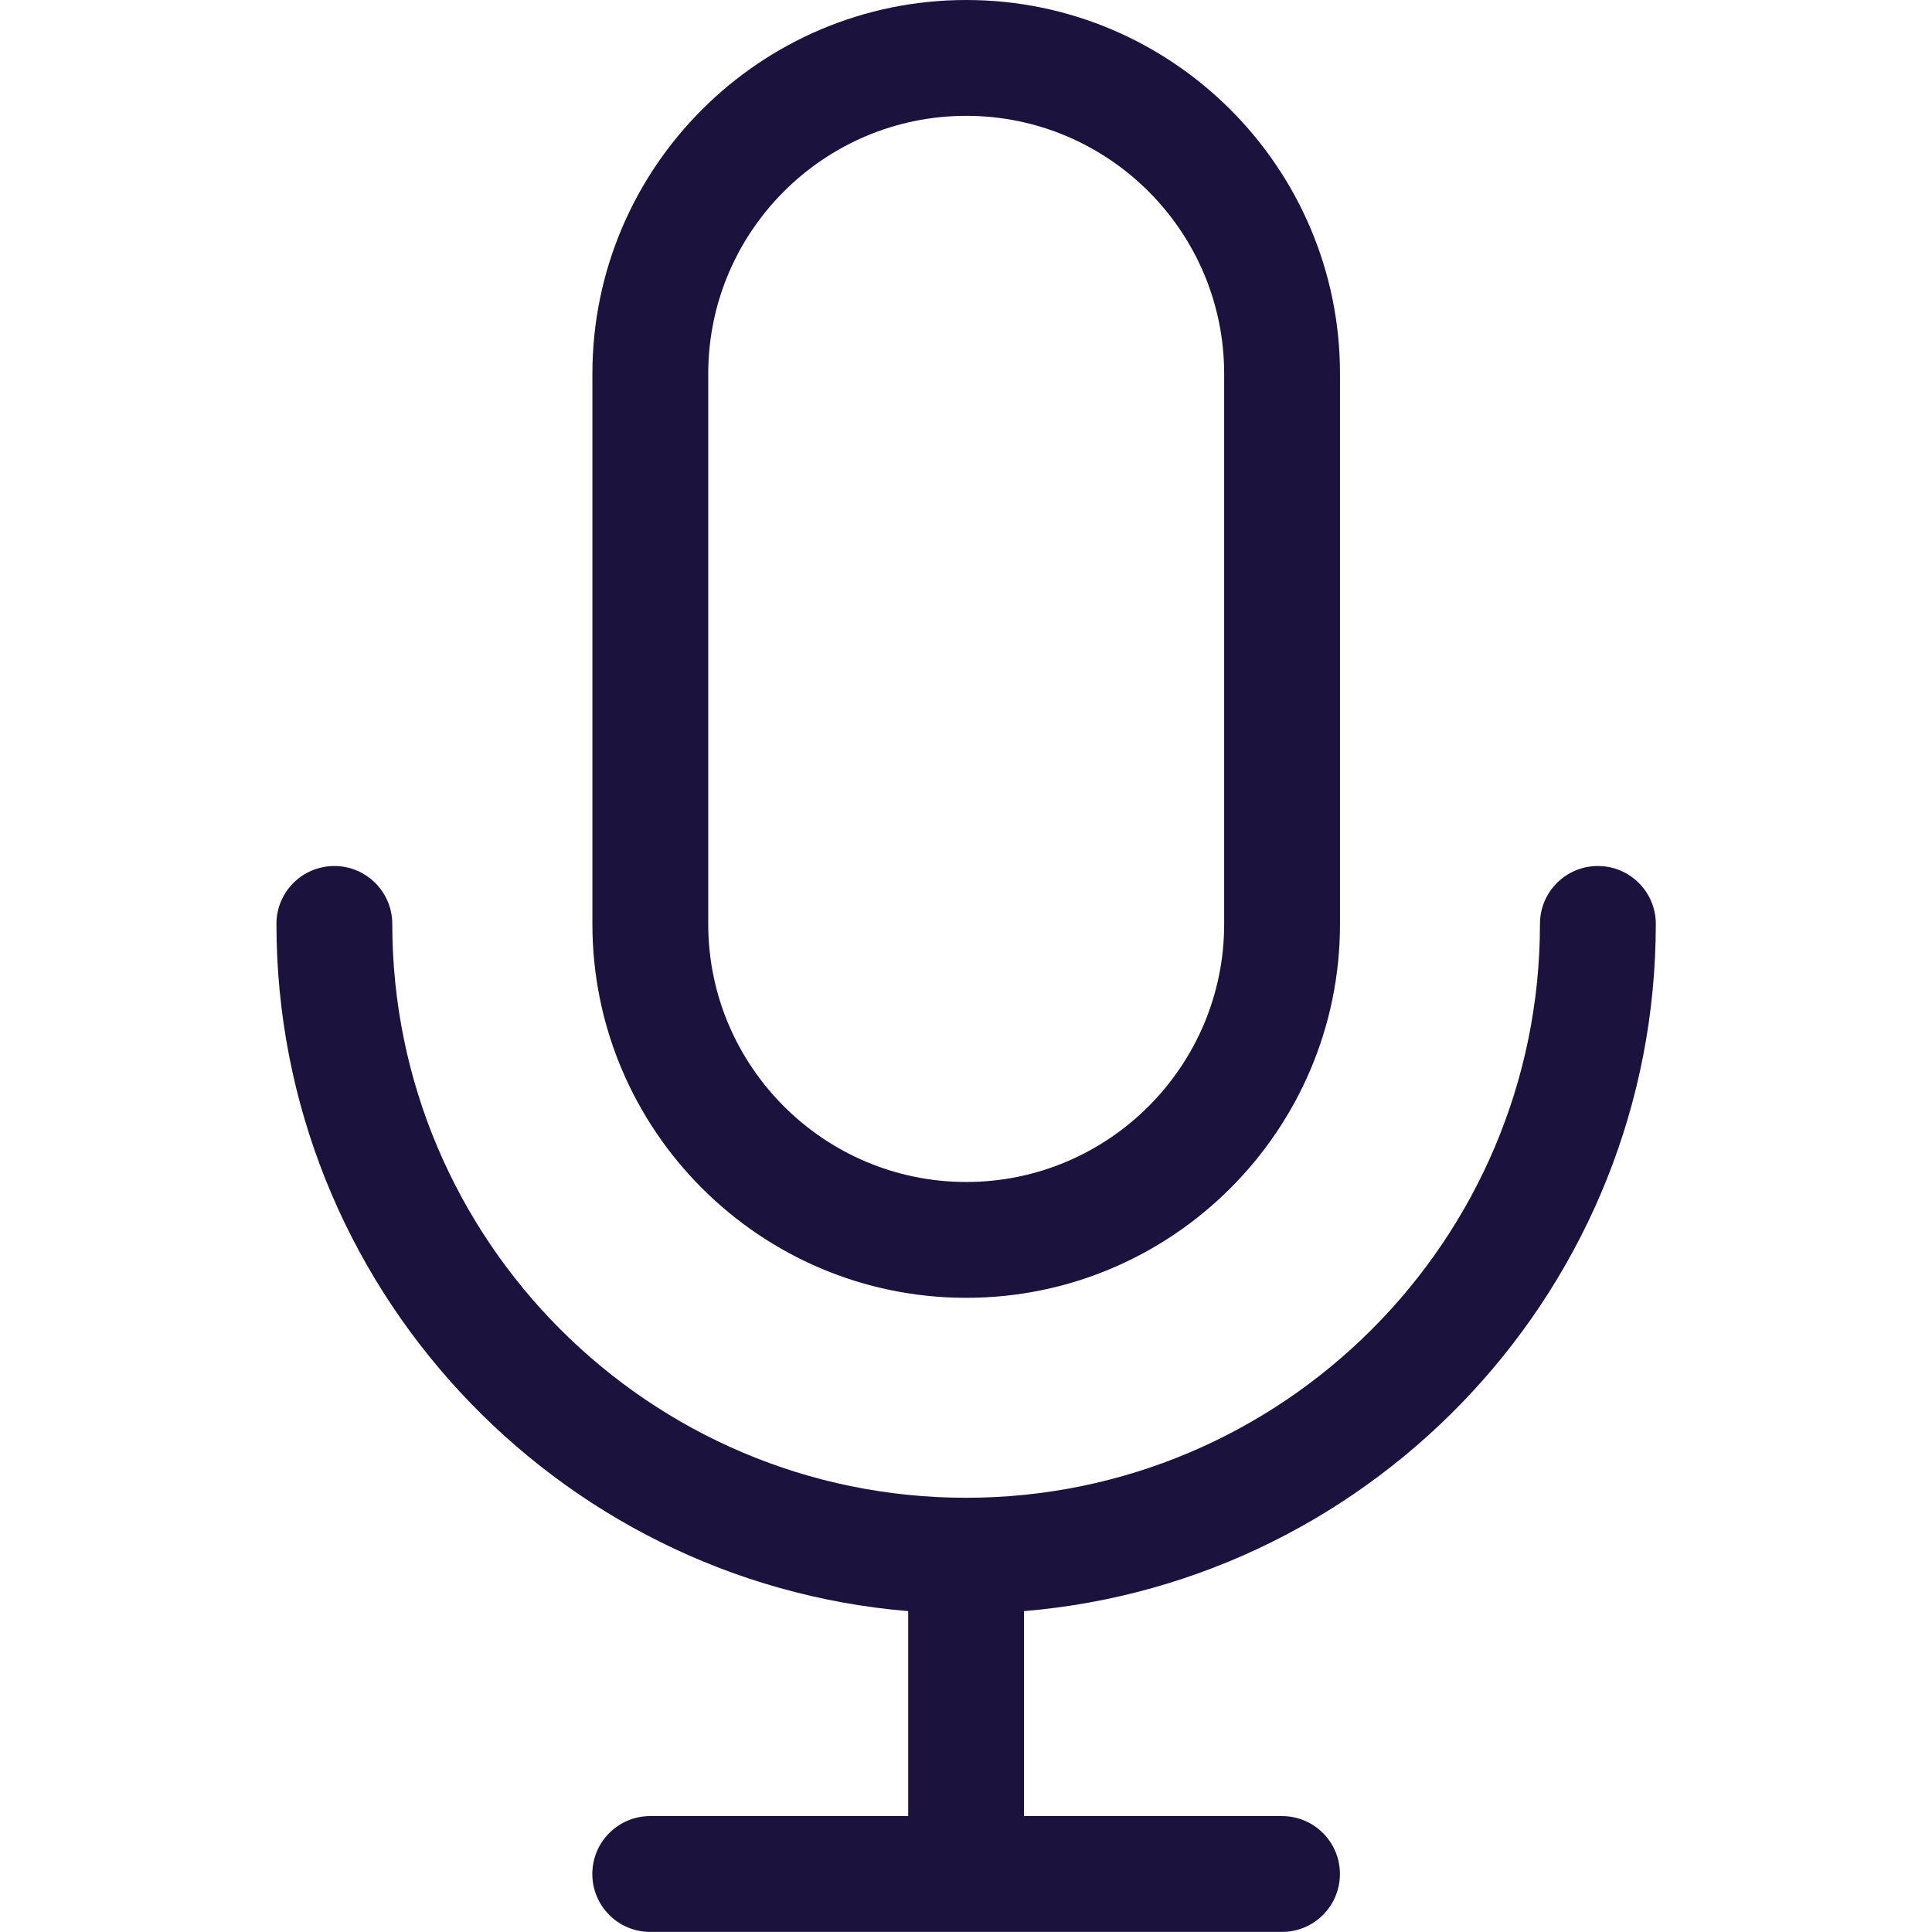
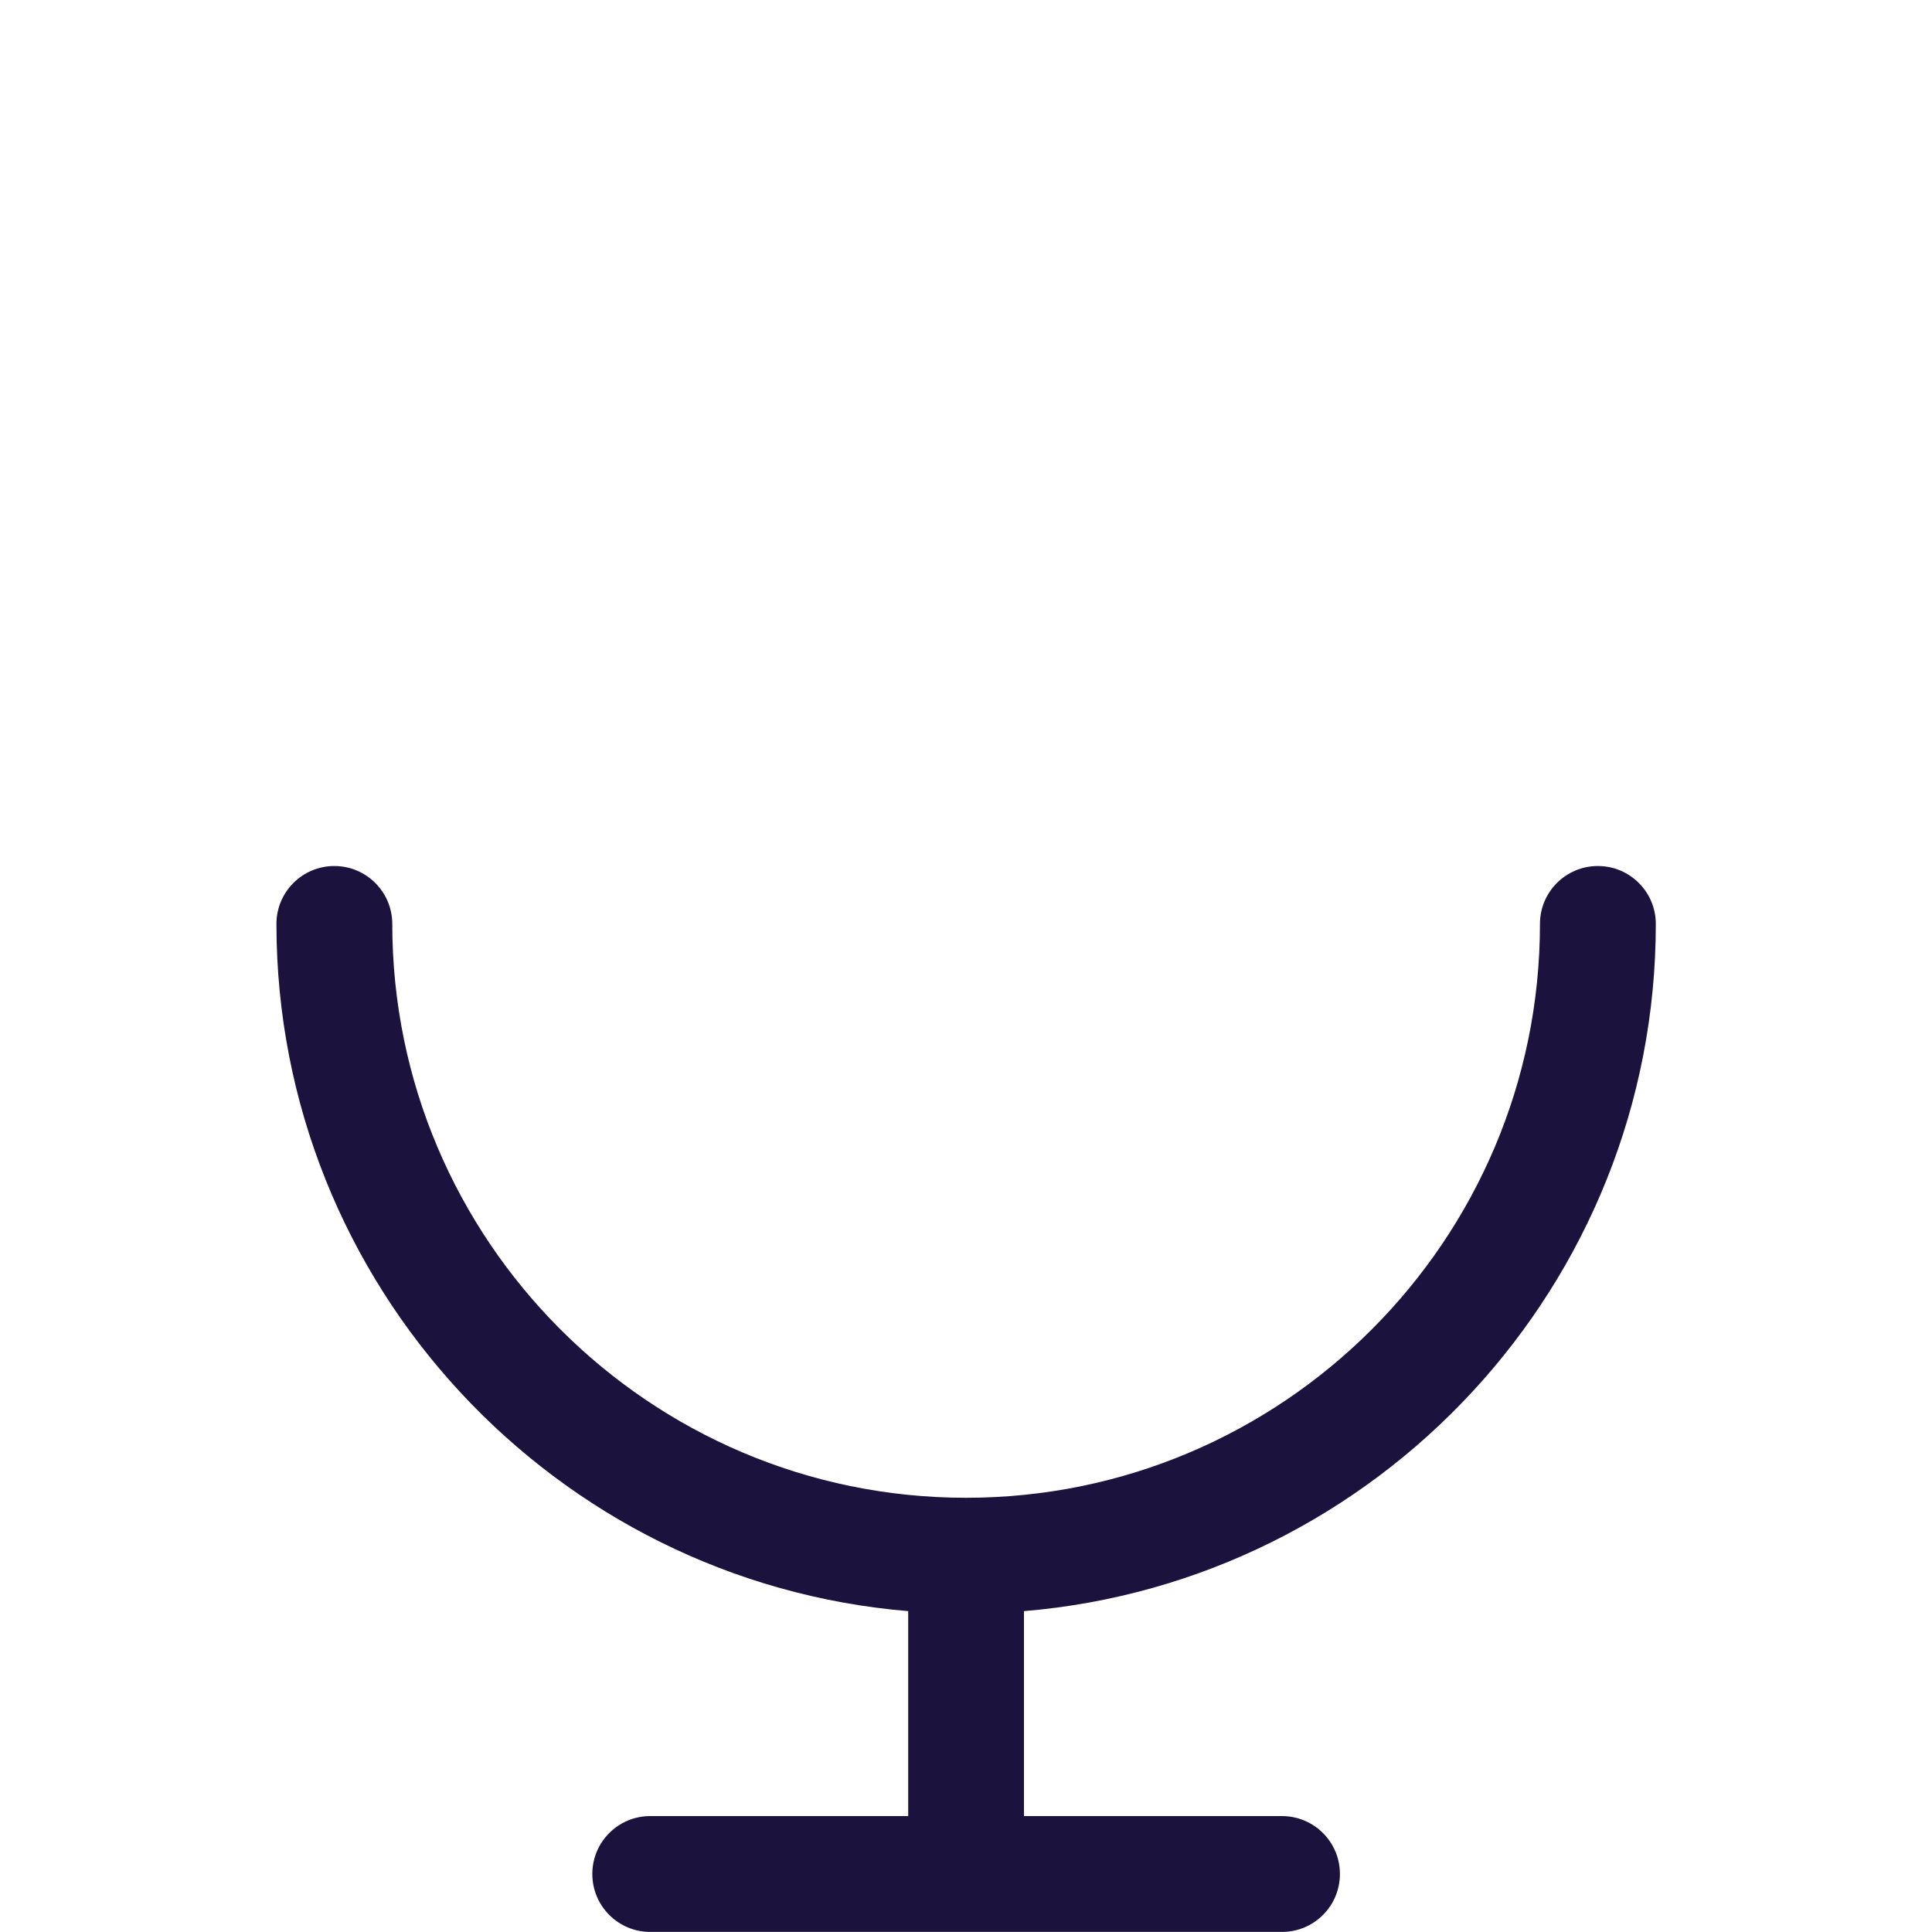
<svg xmlns="http://www.w3.org/2000/svg" width="24" height="24" viewBox="0 0 24 24" fill="none">
  <path d="M20.569 11.477C20.569 11.08 20.247 10.758 19.849 10.758C19.452 10.758 19.13 11.08 19.13 11.477C19.13 15.408 15.932 18.606 12.001 18.606C8.07 18.606 4.873 15.408 4.873 11.477C4.873 11.08 4.55 10.758 4.153 10.758C3.756 10.758 3.434 11.08 3.434 11.477C3.434 15.959 6.893 19.648 11.282 20.014V22.56H8.077C7.68 22.56 7.358 22.882 7.358 23.279C7.358 23.677 7.68 23.999 8.077 23.999H15.925C16.323 23.999 16.645 23.677 16.645 23.279C16.645 22.882 16.323 22.56 15.925 22.56H12.72V20.014C17.109 19.648 20.569 15.959 20.569 11.477Z" fill="#1B123D" />
-   <path d="M12.003 16.122C14.563 16.122 16.646 14.039 16.646 11.479V4.643C16.646 2.083 14.563 0 12.003 0C9.442 0 7.359 2.083 7.359 4.643V11.479C7.359 14.039 9.442 16.122 12.003 16.122ZM8.798 4.643C8.798 2.876 10.236 1.439 12.003 1.439C13.77 1.439 15.207 2.876 15.207 4.643V11.479C15.207 13.245 13.77 14.683 12.003 14.683C10.236 14.683 8.798 13.245 8.798 11.479V4.643Z" fill="#1B123D" />
</svg>